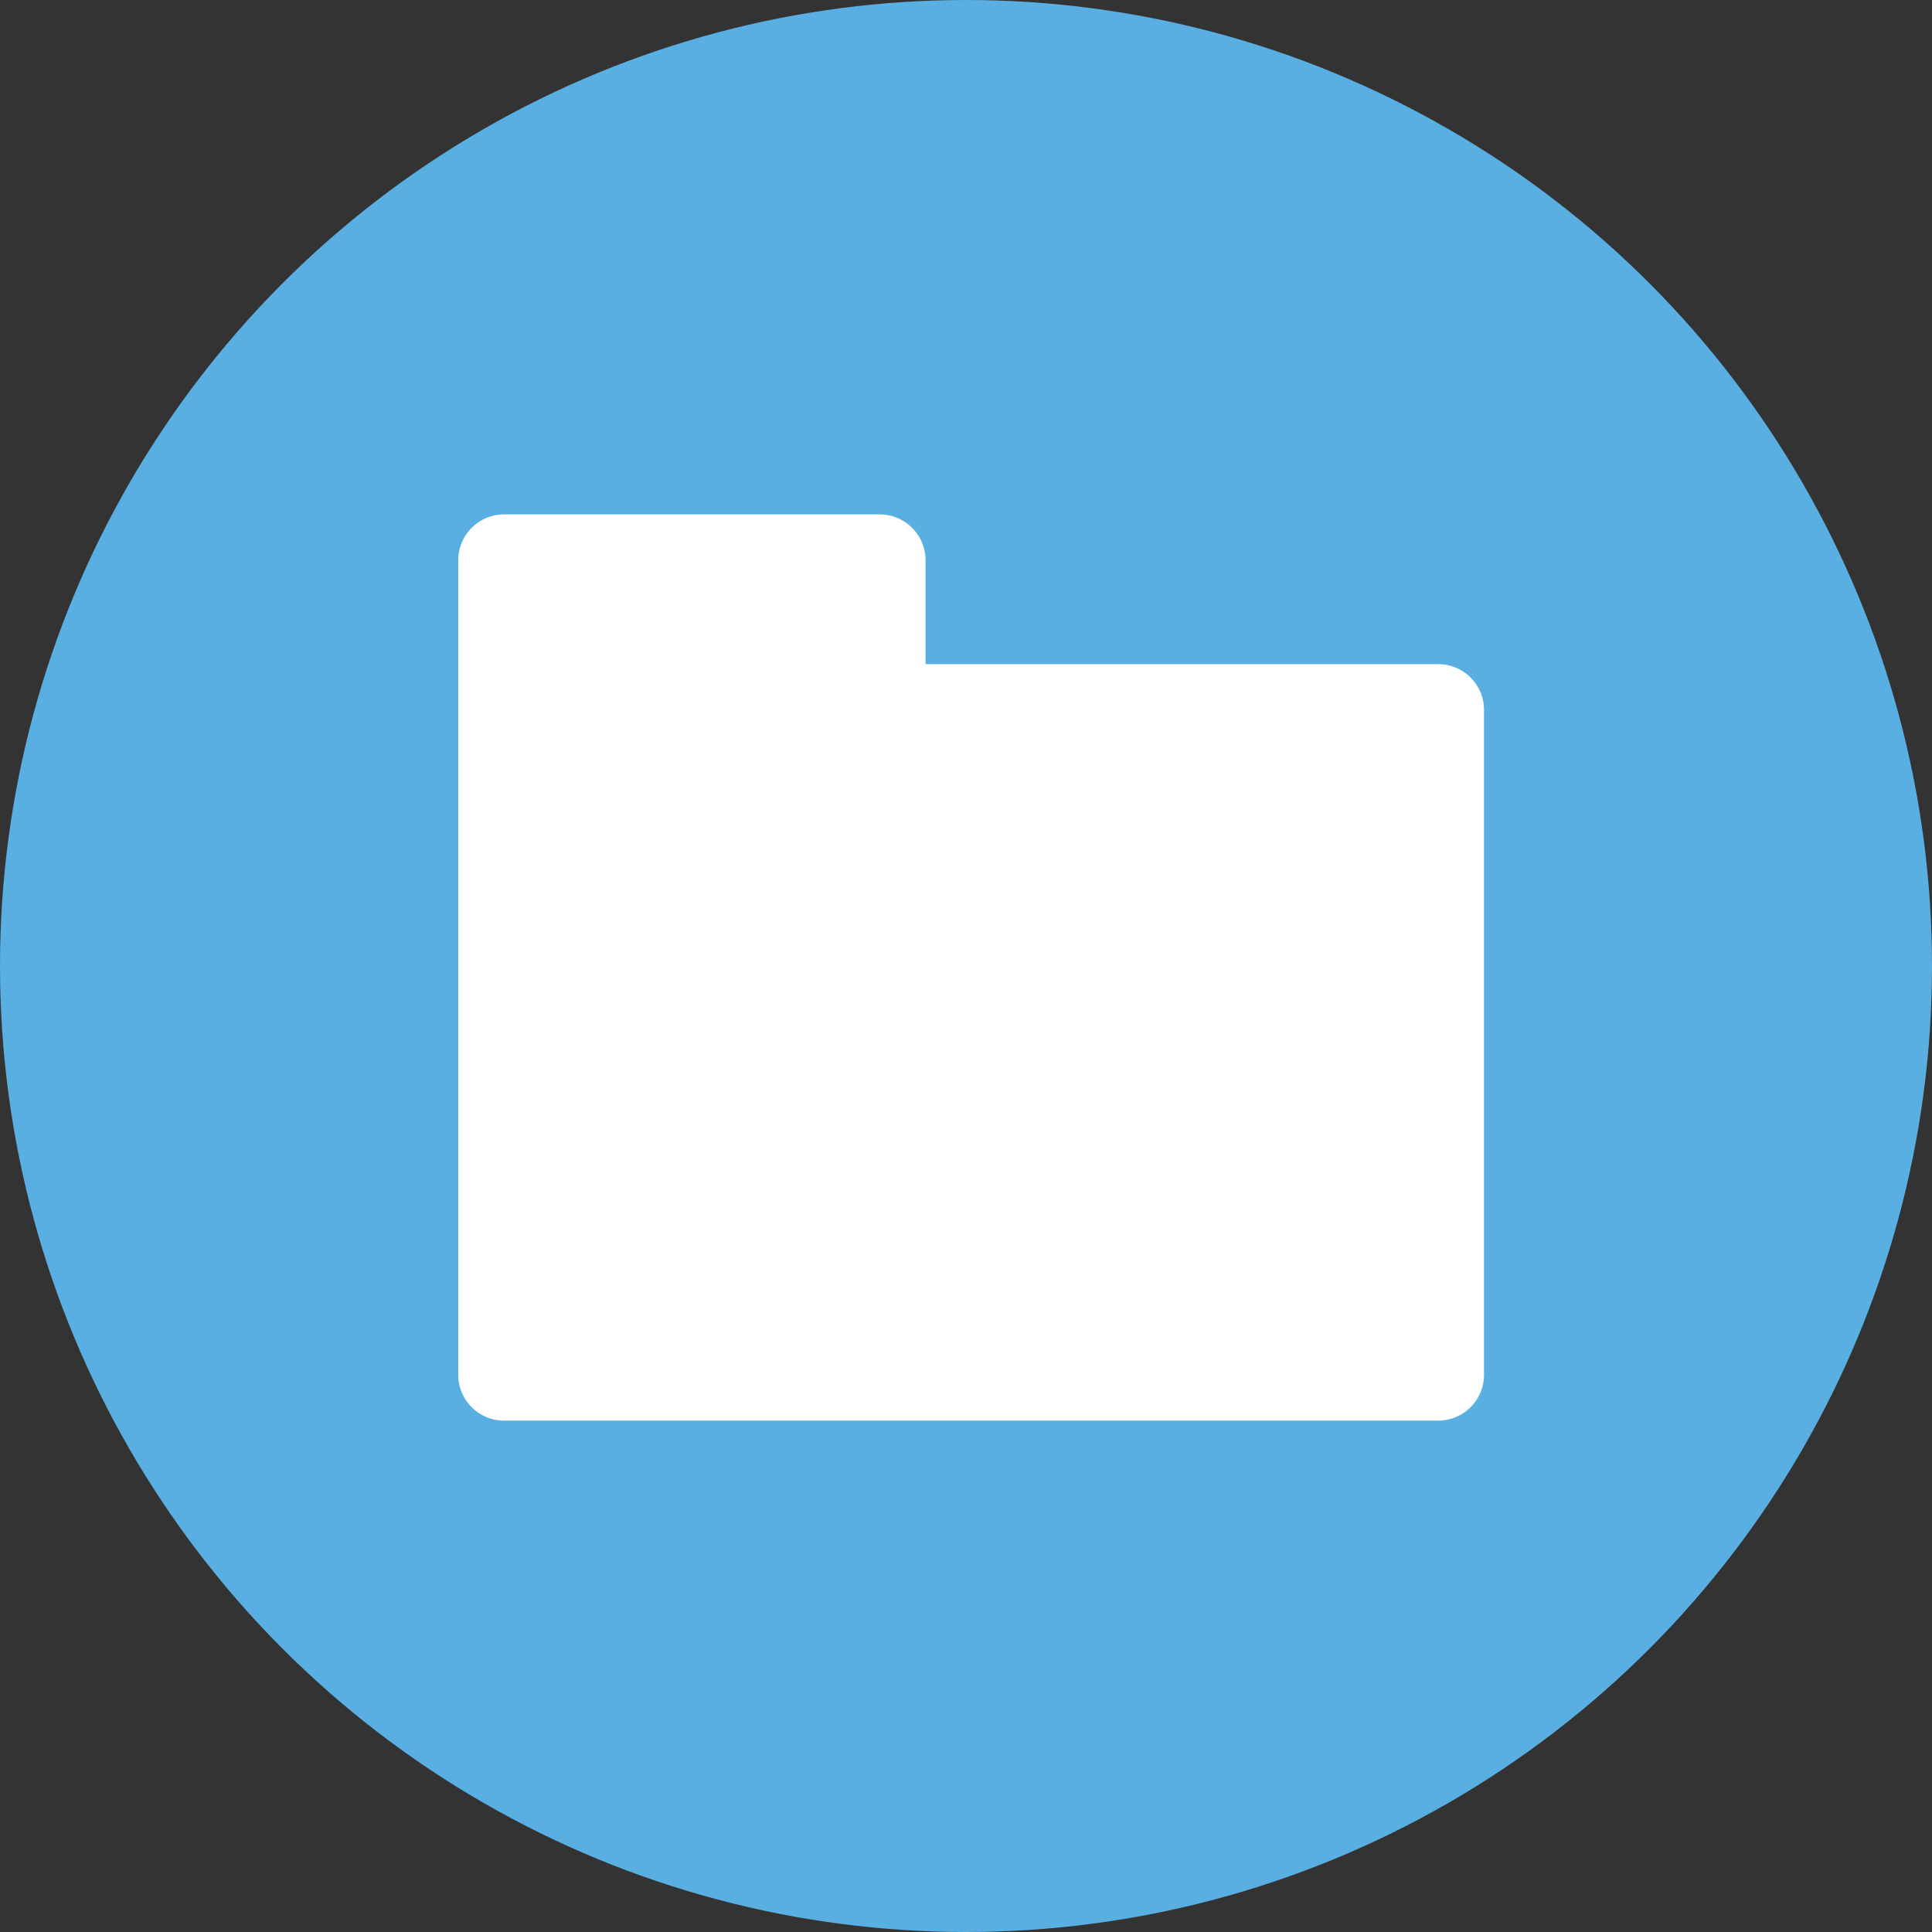
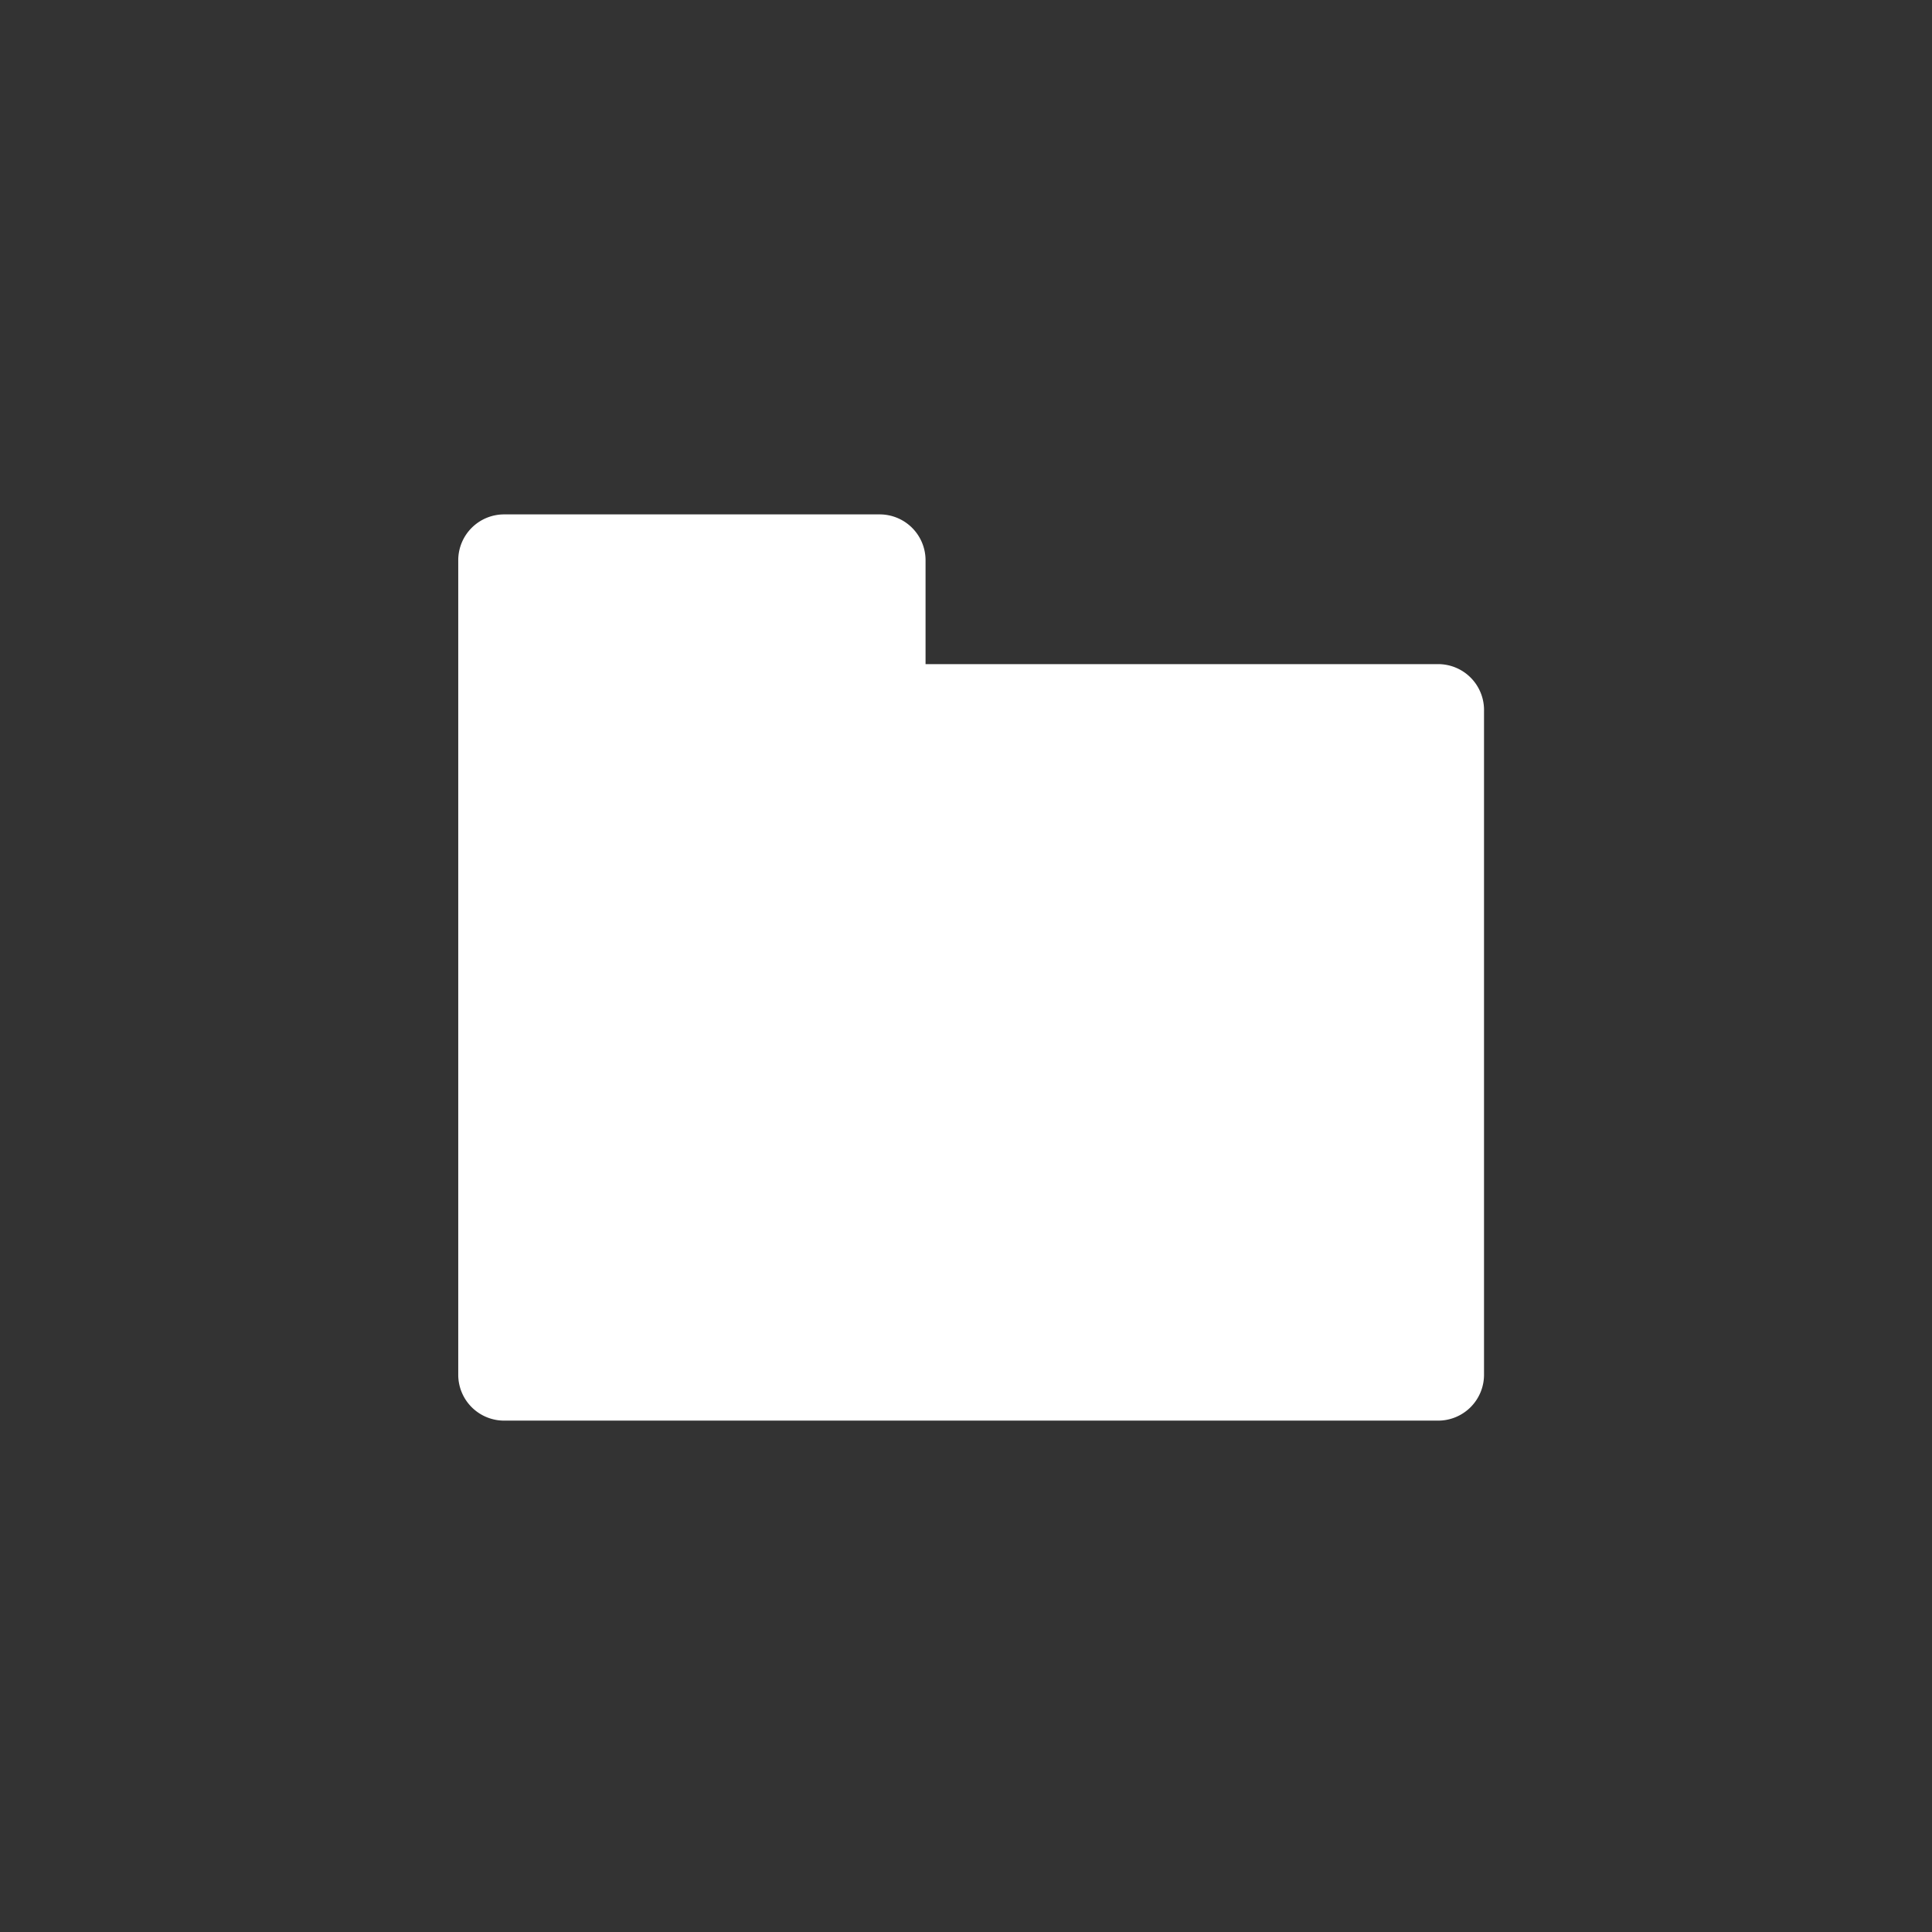
<svg xmlns="http://www.w3.org/2000/svg" width="32" height="32" viewBox="0 0 32 32">
  <rect x="0" y="0" width="32" height="32" fill="#333333" stroke="none" />
  <title>default-avatar</title>
-   <circle cx="16" cy="16" r="16" style="fill:#59afe1" />
  <path d="M15.33,11V9.27a0.76,0.76,0,0,0-.76-0.75H8.35a0.76,0.76,0,0,0-.76.75V22.78a0.76,0.76,0,0,0,.76.75H23.82a0.76,0.76,0,0,0,.76-0.75v-11A0.76,0.76,0,0,0,23.82,11H15.33Z" style="fill:#fff" />
</svg>